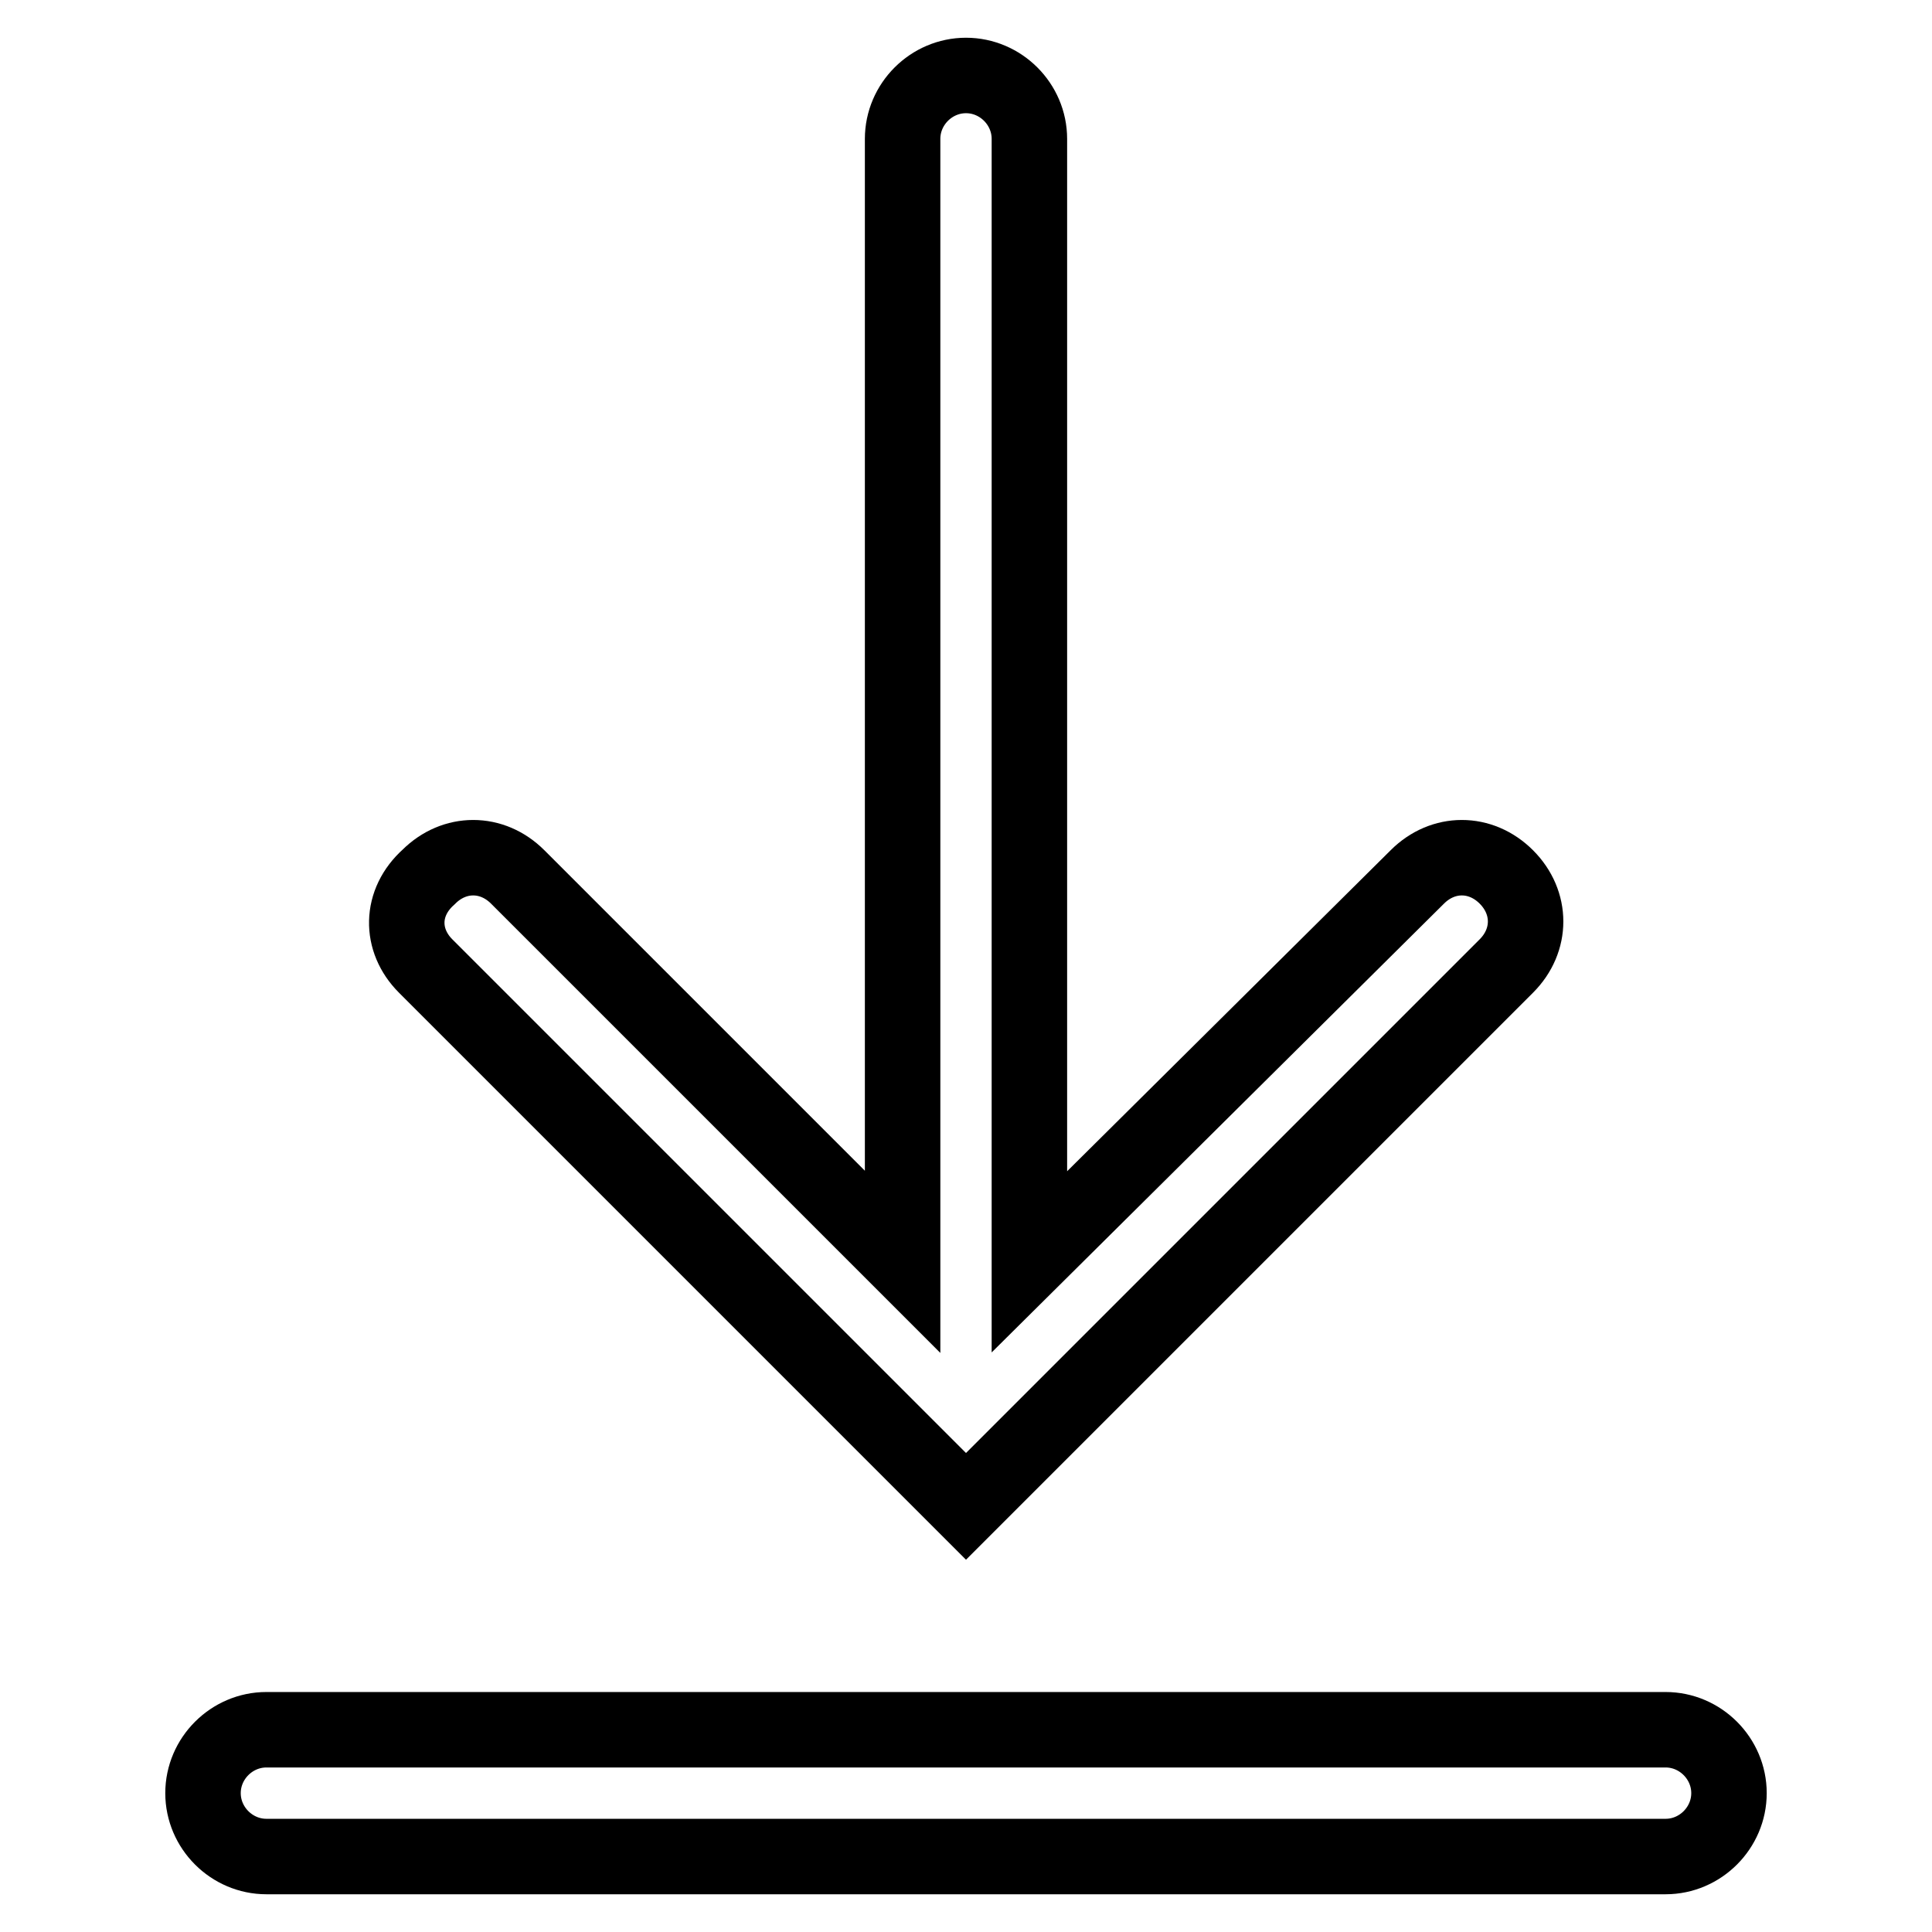
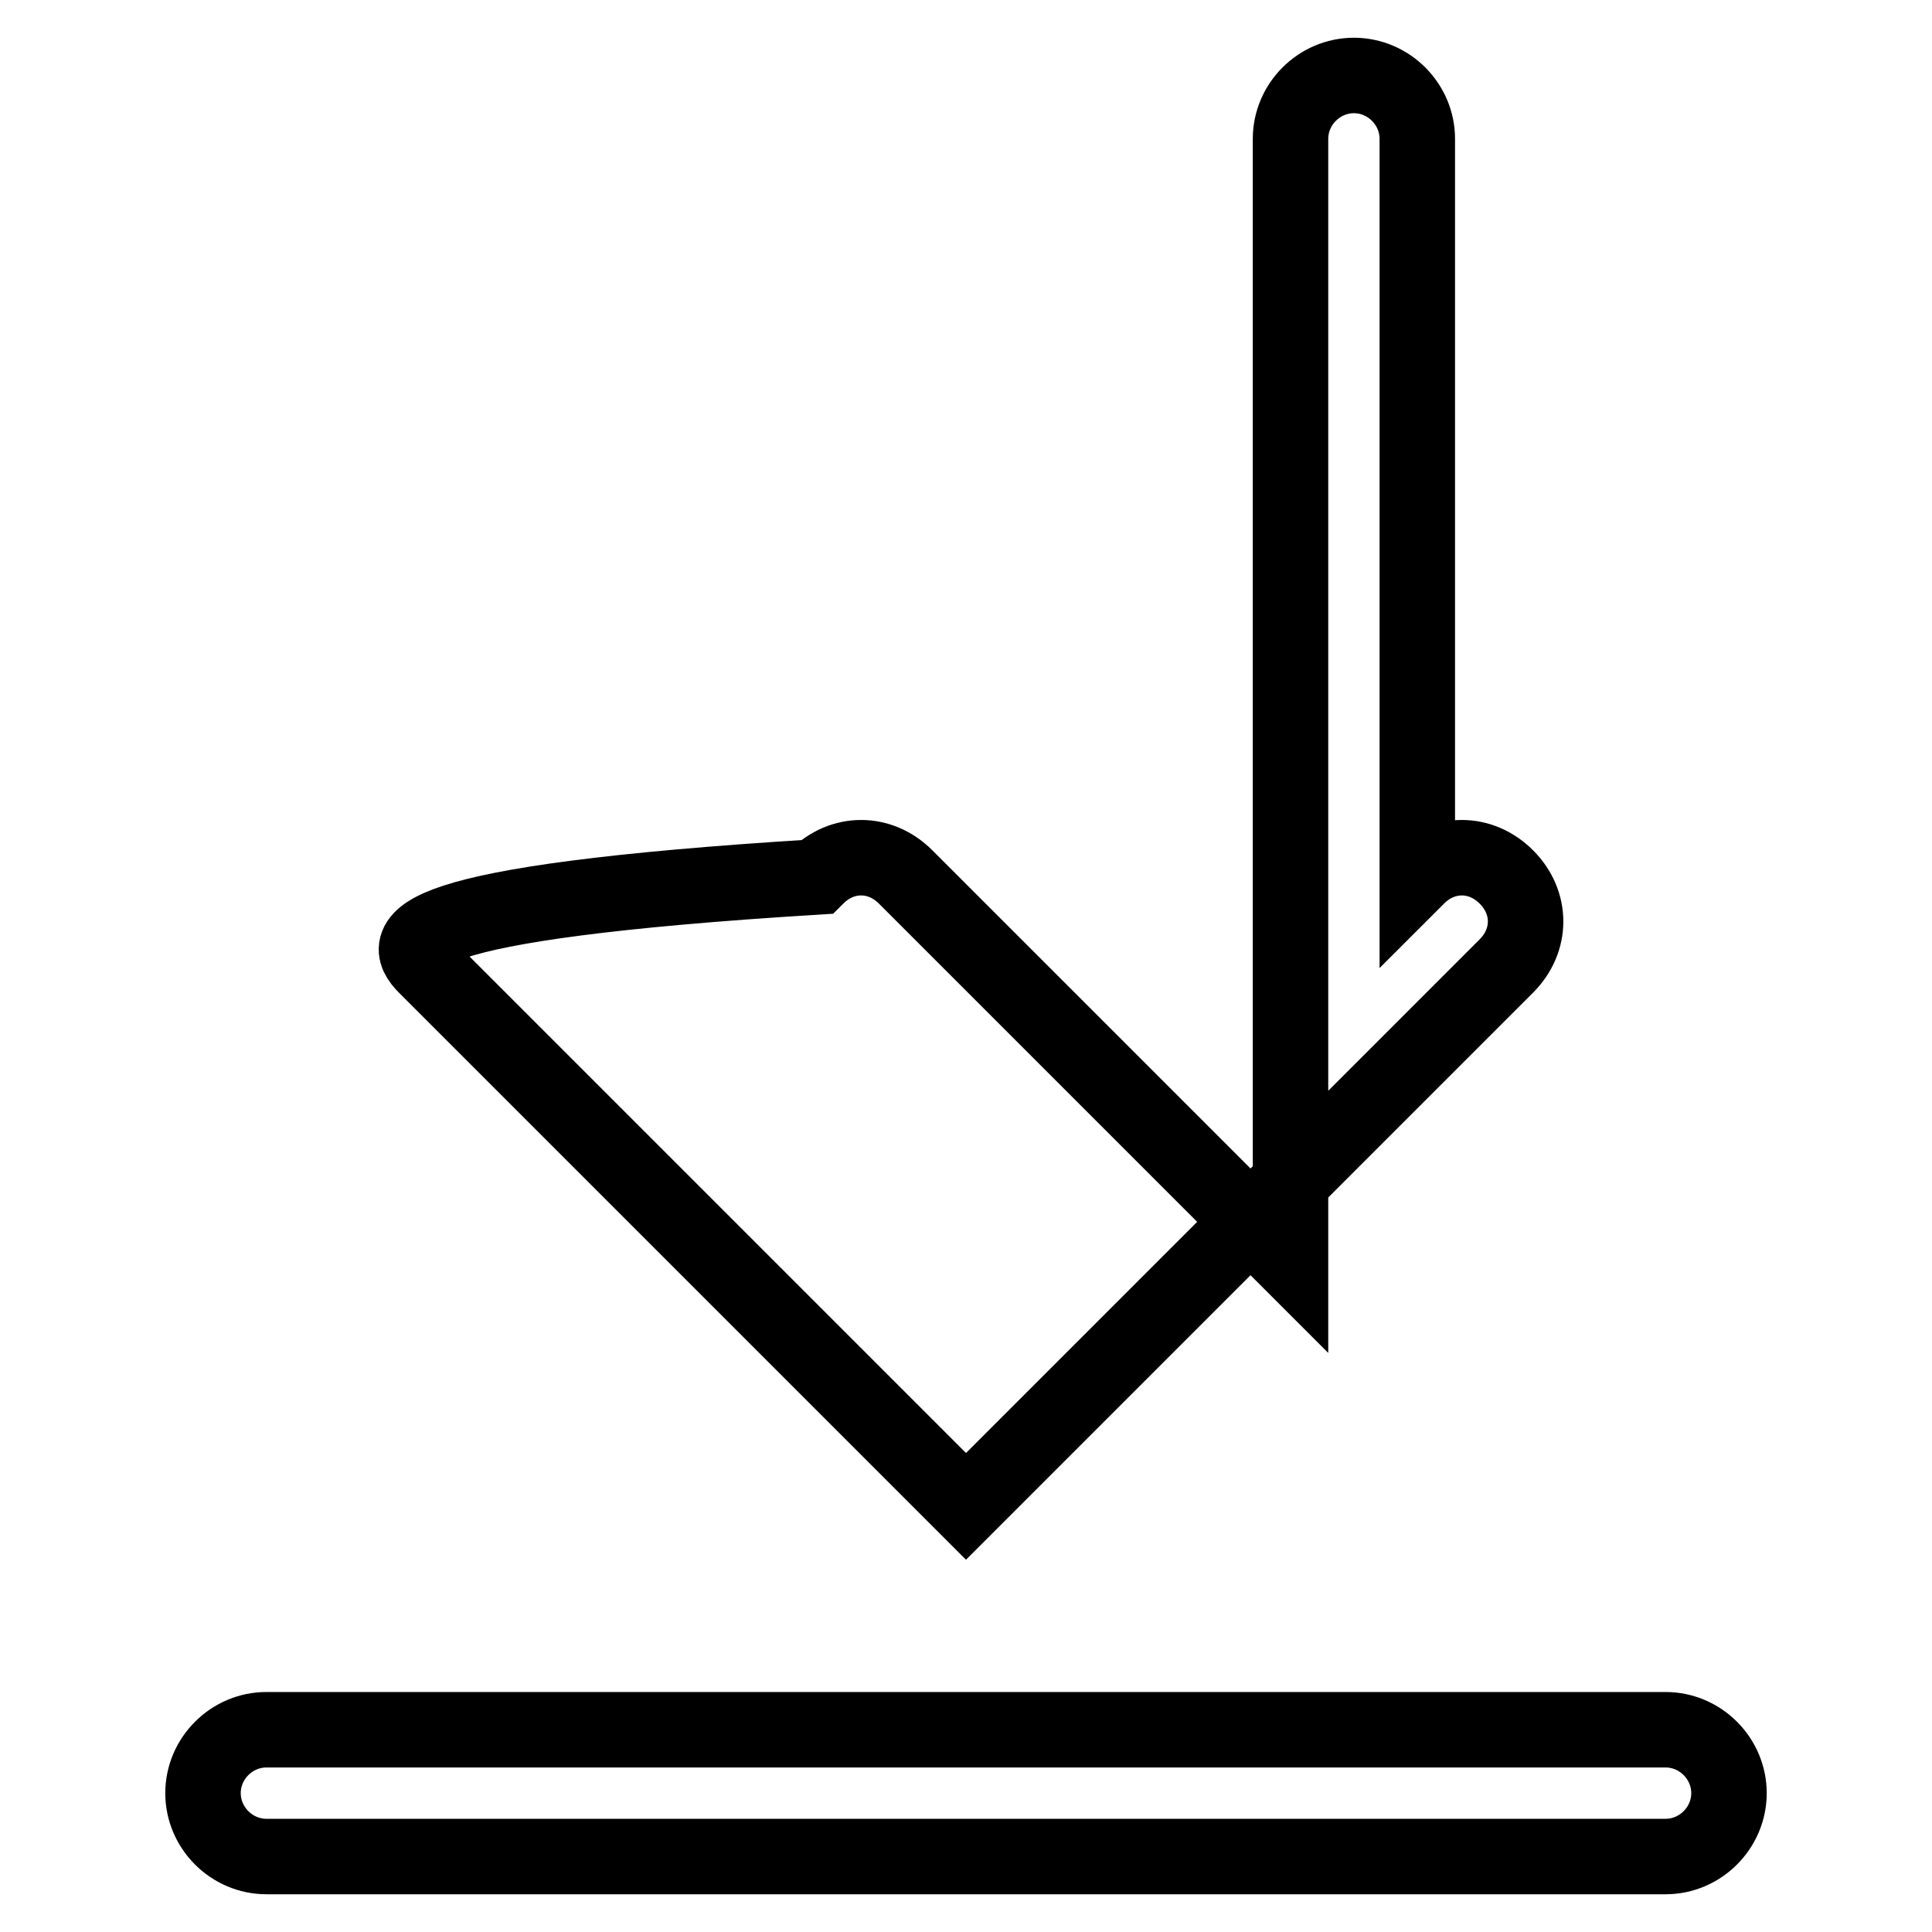
<svg xmlns="http://www.w3.org/2000/svg" version="1.1" x="0px" y="0px" viewBox="0 0 256 256" enable-background="new 0 0 256 256" xml:space="preserve">
  <g>
-     <path stroke-width="10" fill-opacity="0" stroke="#000000" d="M220.7,246H35.3c-4.6,0-8.4-3.8-8.4-8.4c0-4.6,3.8-8.4,8.4-8.4h185.4c4.6,0,8.4,3.8,8.4,8.4 C229.1,242.2,225.3,246,220.7,246z M56.4,128l71.6,71.6l71.6-71.6c3.4-3.4,3.4-8.4,0-11.8c-3.4-3.4-8.4-3.4-11.8,0l-51.4,51V18.4 c0-4.6-3.8-8.4-8.4-8.4c-4.6,0-8.4,3.8-8.4,8.4v148.8l-51-51c-3.4-3.4-8.4-3.4-11.8,0C53,119.6,53,124.6,56.4,128z" />
+     <path stroke-width="10" fill-opacity="0" stroke="#000000" d="M220.7,246H35.3c-4.6,0-8.4-3.8-8.4-8.4c0-4.6,3.8-8.4,8.4-8.4h185.4c4.6,0,8.4,3.8,8.4,8.4 C229.1,242.2,225.3,246,220.7,246z M56.4,128l71.6,71.6l71.6-71.6c3.4-3.4,3.4-8.4,0-11.8c-3.4-3.4-8.4-3.4-11.8,0V18.4 c0-4.6-3.8-8.4-8.4-8.4c-4.6,0-8.4,3.8-8.4,8.4v148.8l-51-51c-3.4-3.4-8.4-3.4-11.8,0C53,119.6,53,124.6,56.4,128z" />
  </g>
</svg>